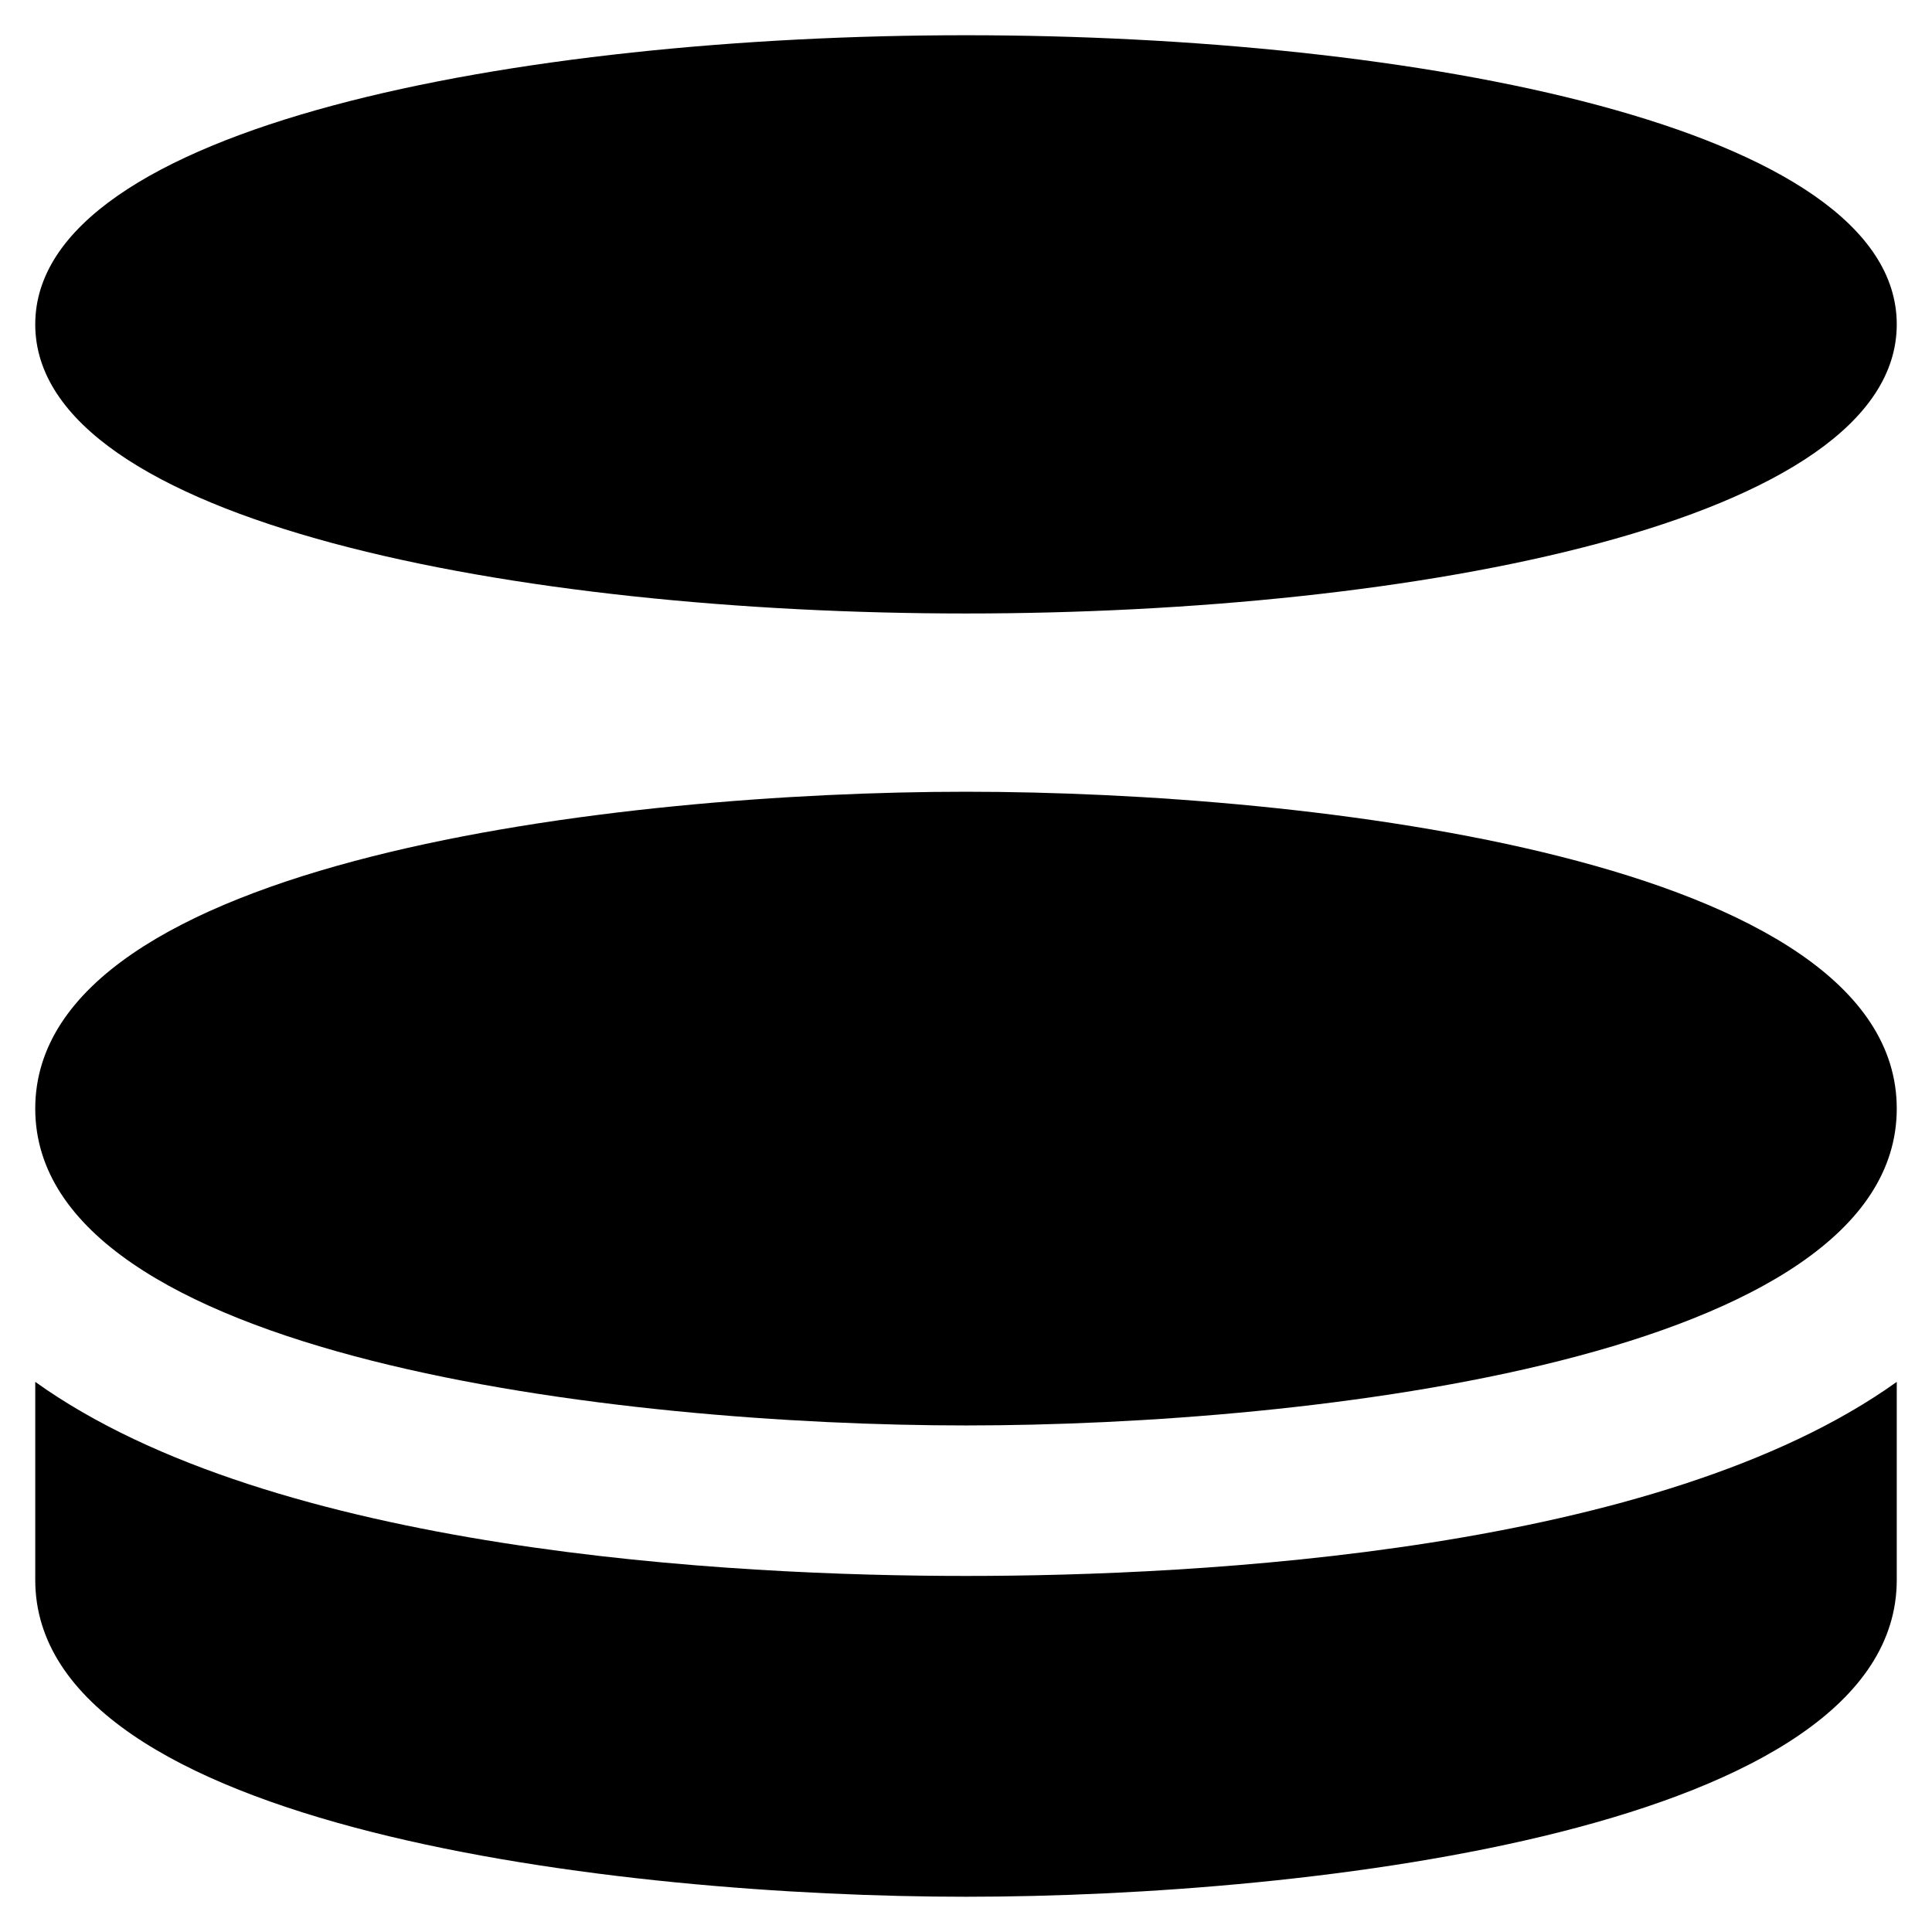
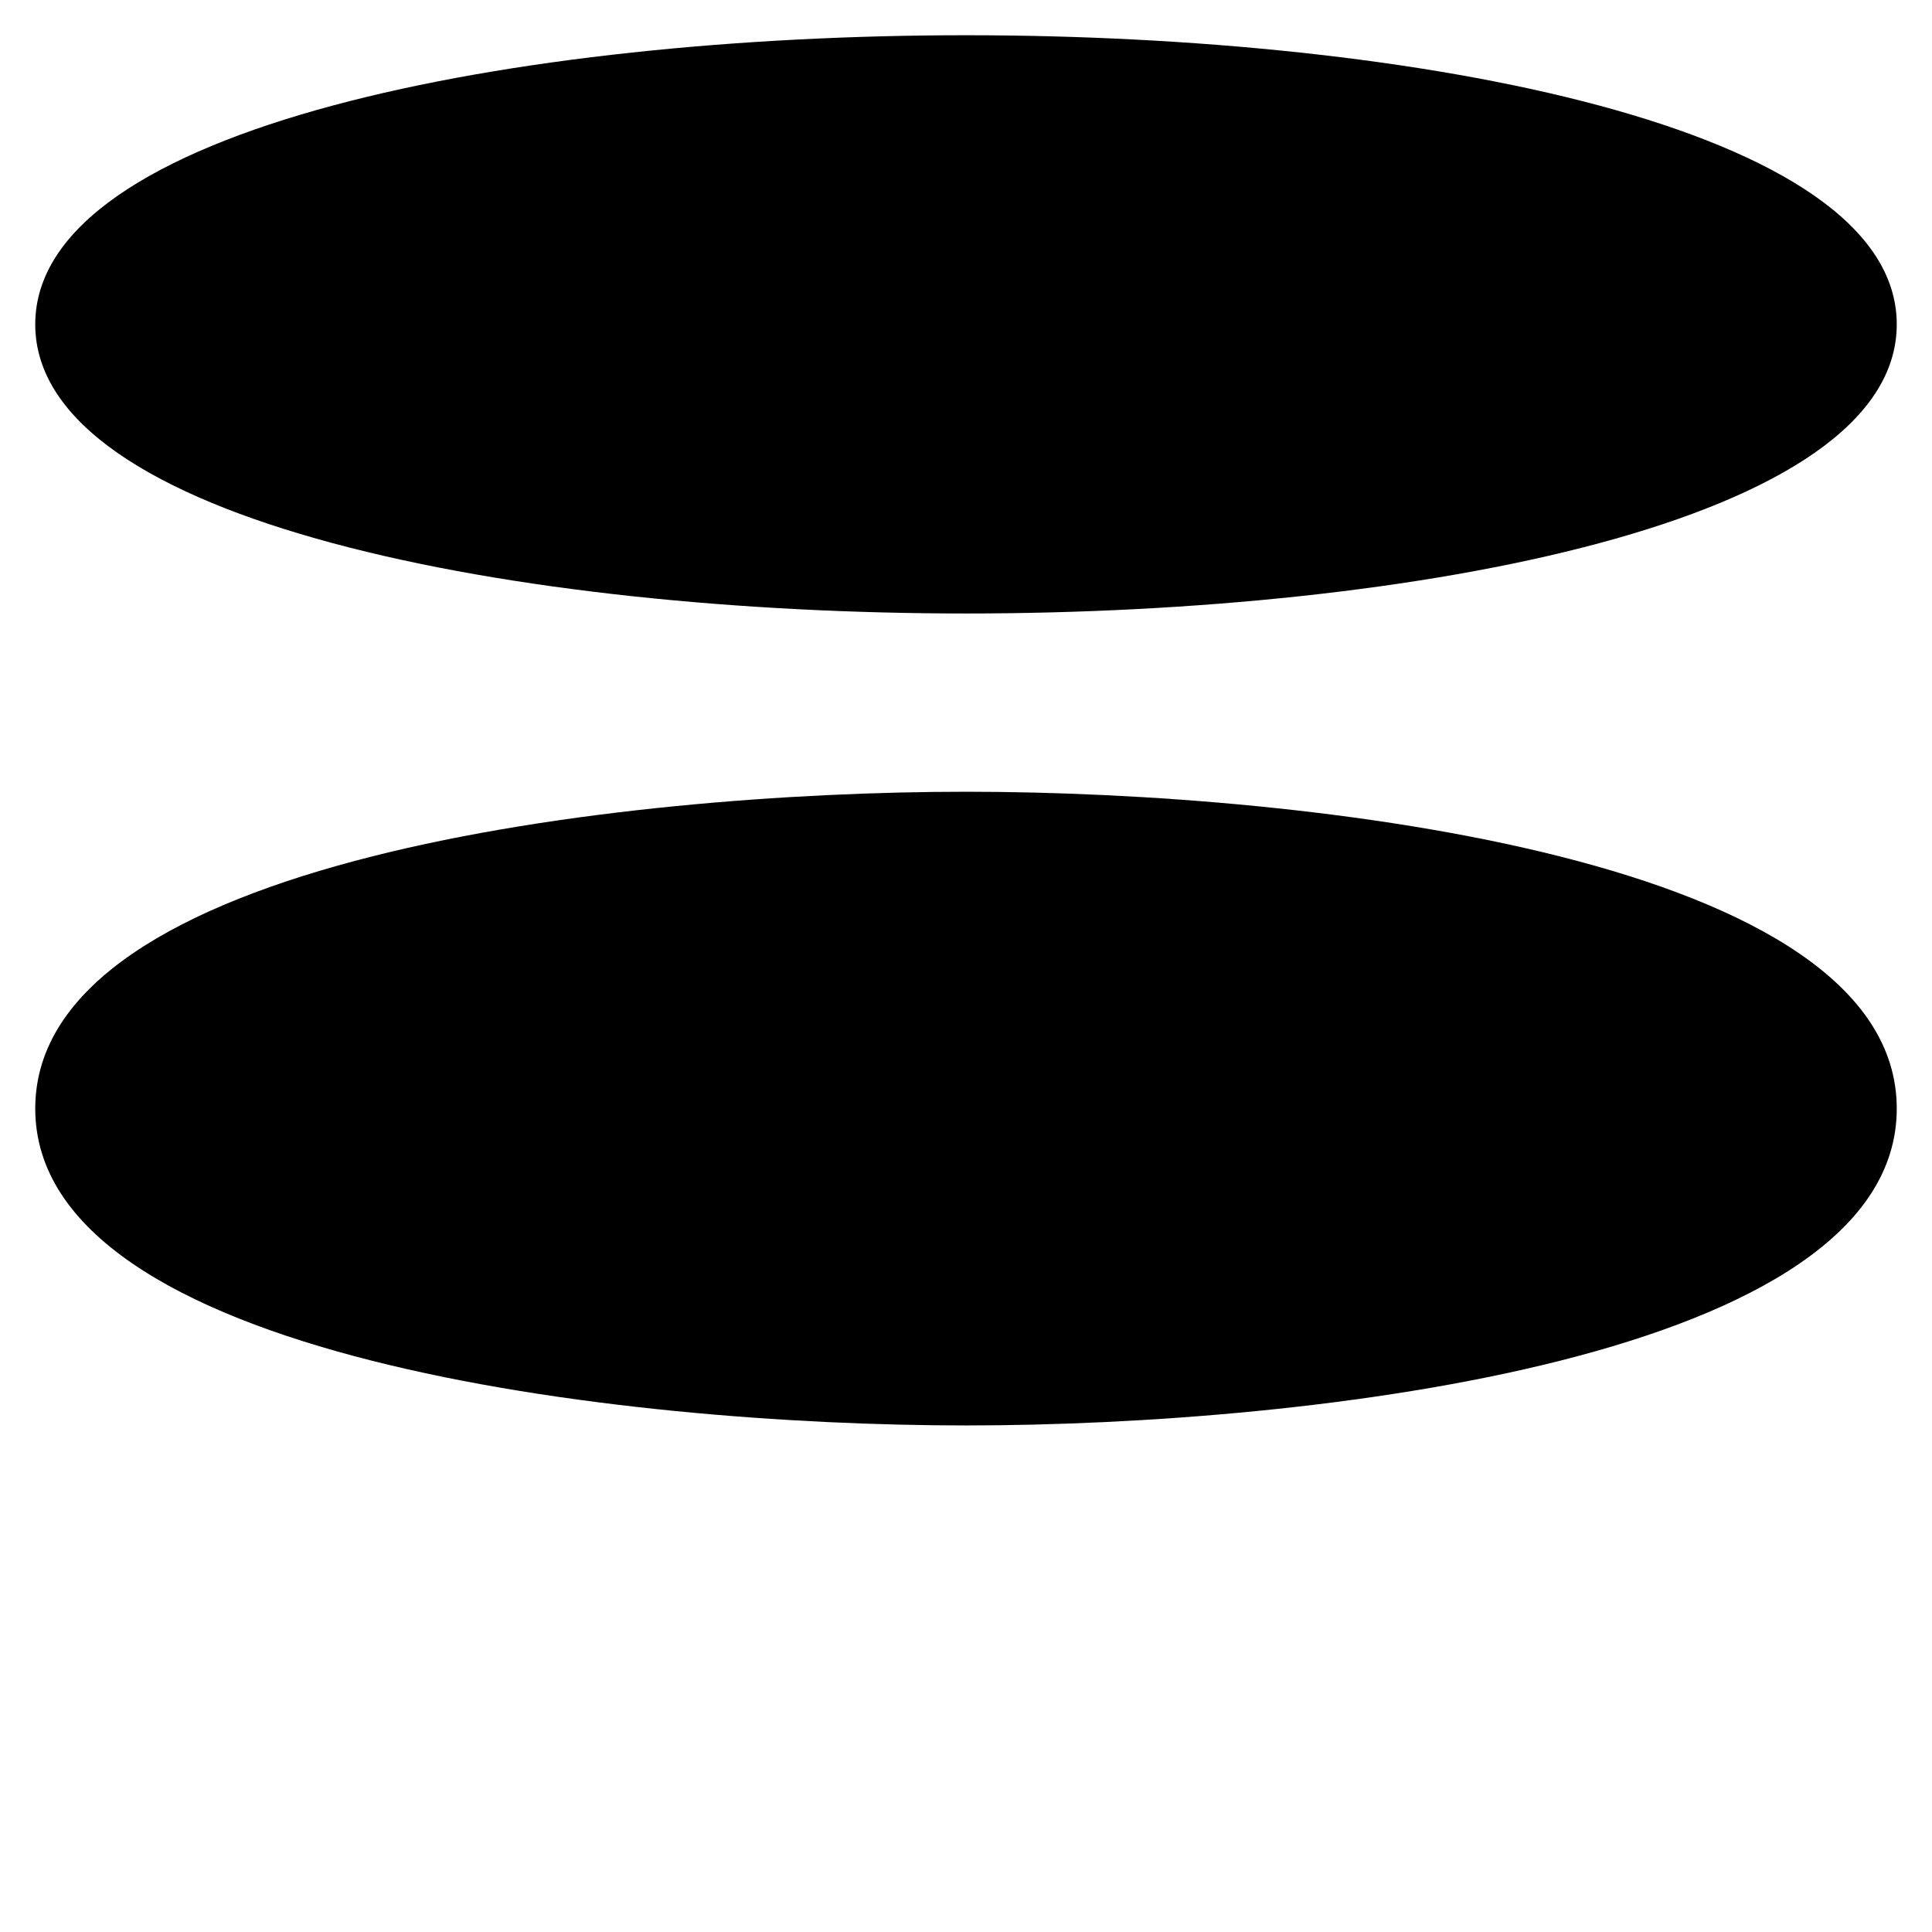
<svg xmlns="http://www.w3.org/2000/svg" fill="#000000" width="800px" height="800px" version="1.1" viewBox="144 144 512 512">
  <g>
    <path d="m400 353.82c-91.316 0-246.66 17.844-246.66 83.969s155.34 83.969 246.66 83.969 246.66-17.844 246.66-83.969-155.34-83.969-246.66-83.969z" />
    <path d="m400 306.58c118.61 0 246.66-24.141 246.66-76.621 0-52.477-128.05-76.621-246.66-76.621s-246.66 24.145-246.66 76.621c0 52.48 128.05 76.621 246.66 76.621z" />
-     <path d="m153.34 510.21v52.48c0 66.125 155.34 83.969 246.66 83.969s246.66-17.844 246.66-83.969v-52.48c-62.977 45.133-184.73 51.43-246.66 51.43-61.926 0-183.68-6.297-246.66-51.43z" />
  </g>
</svg>